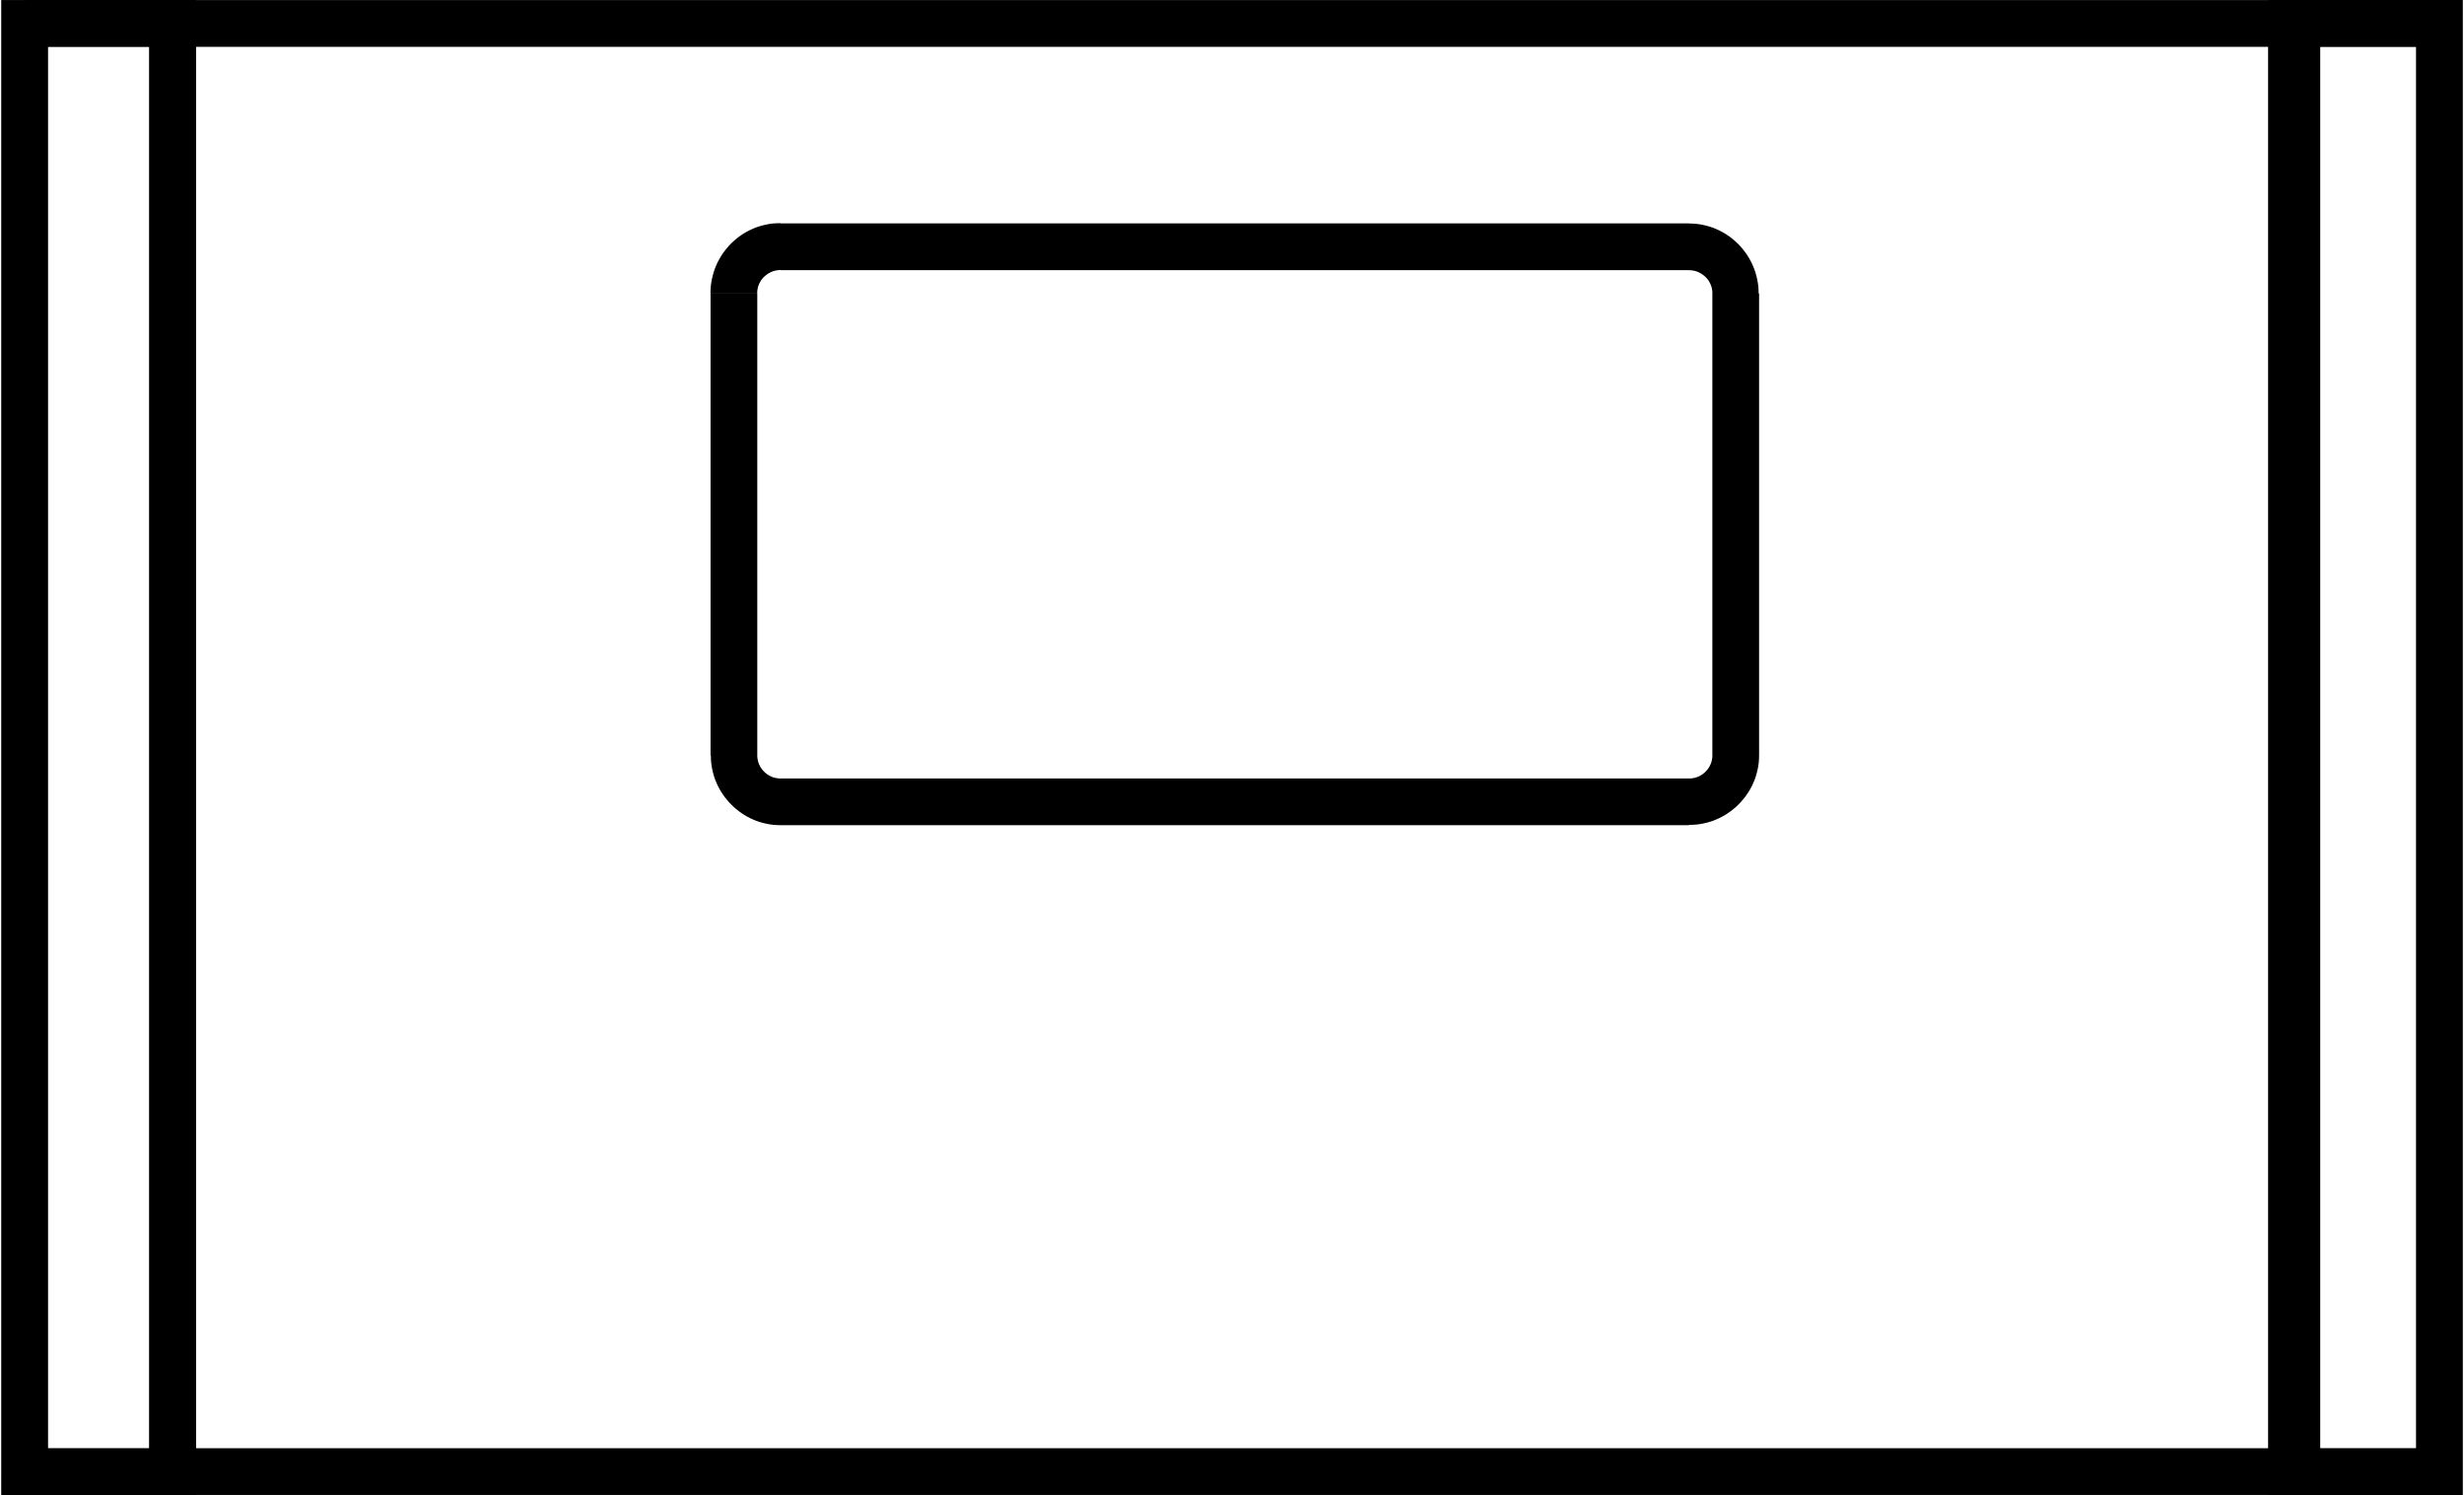
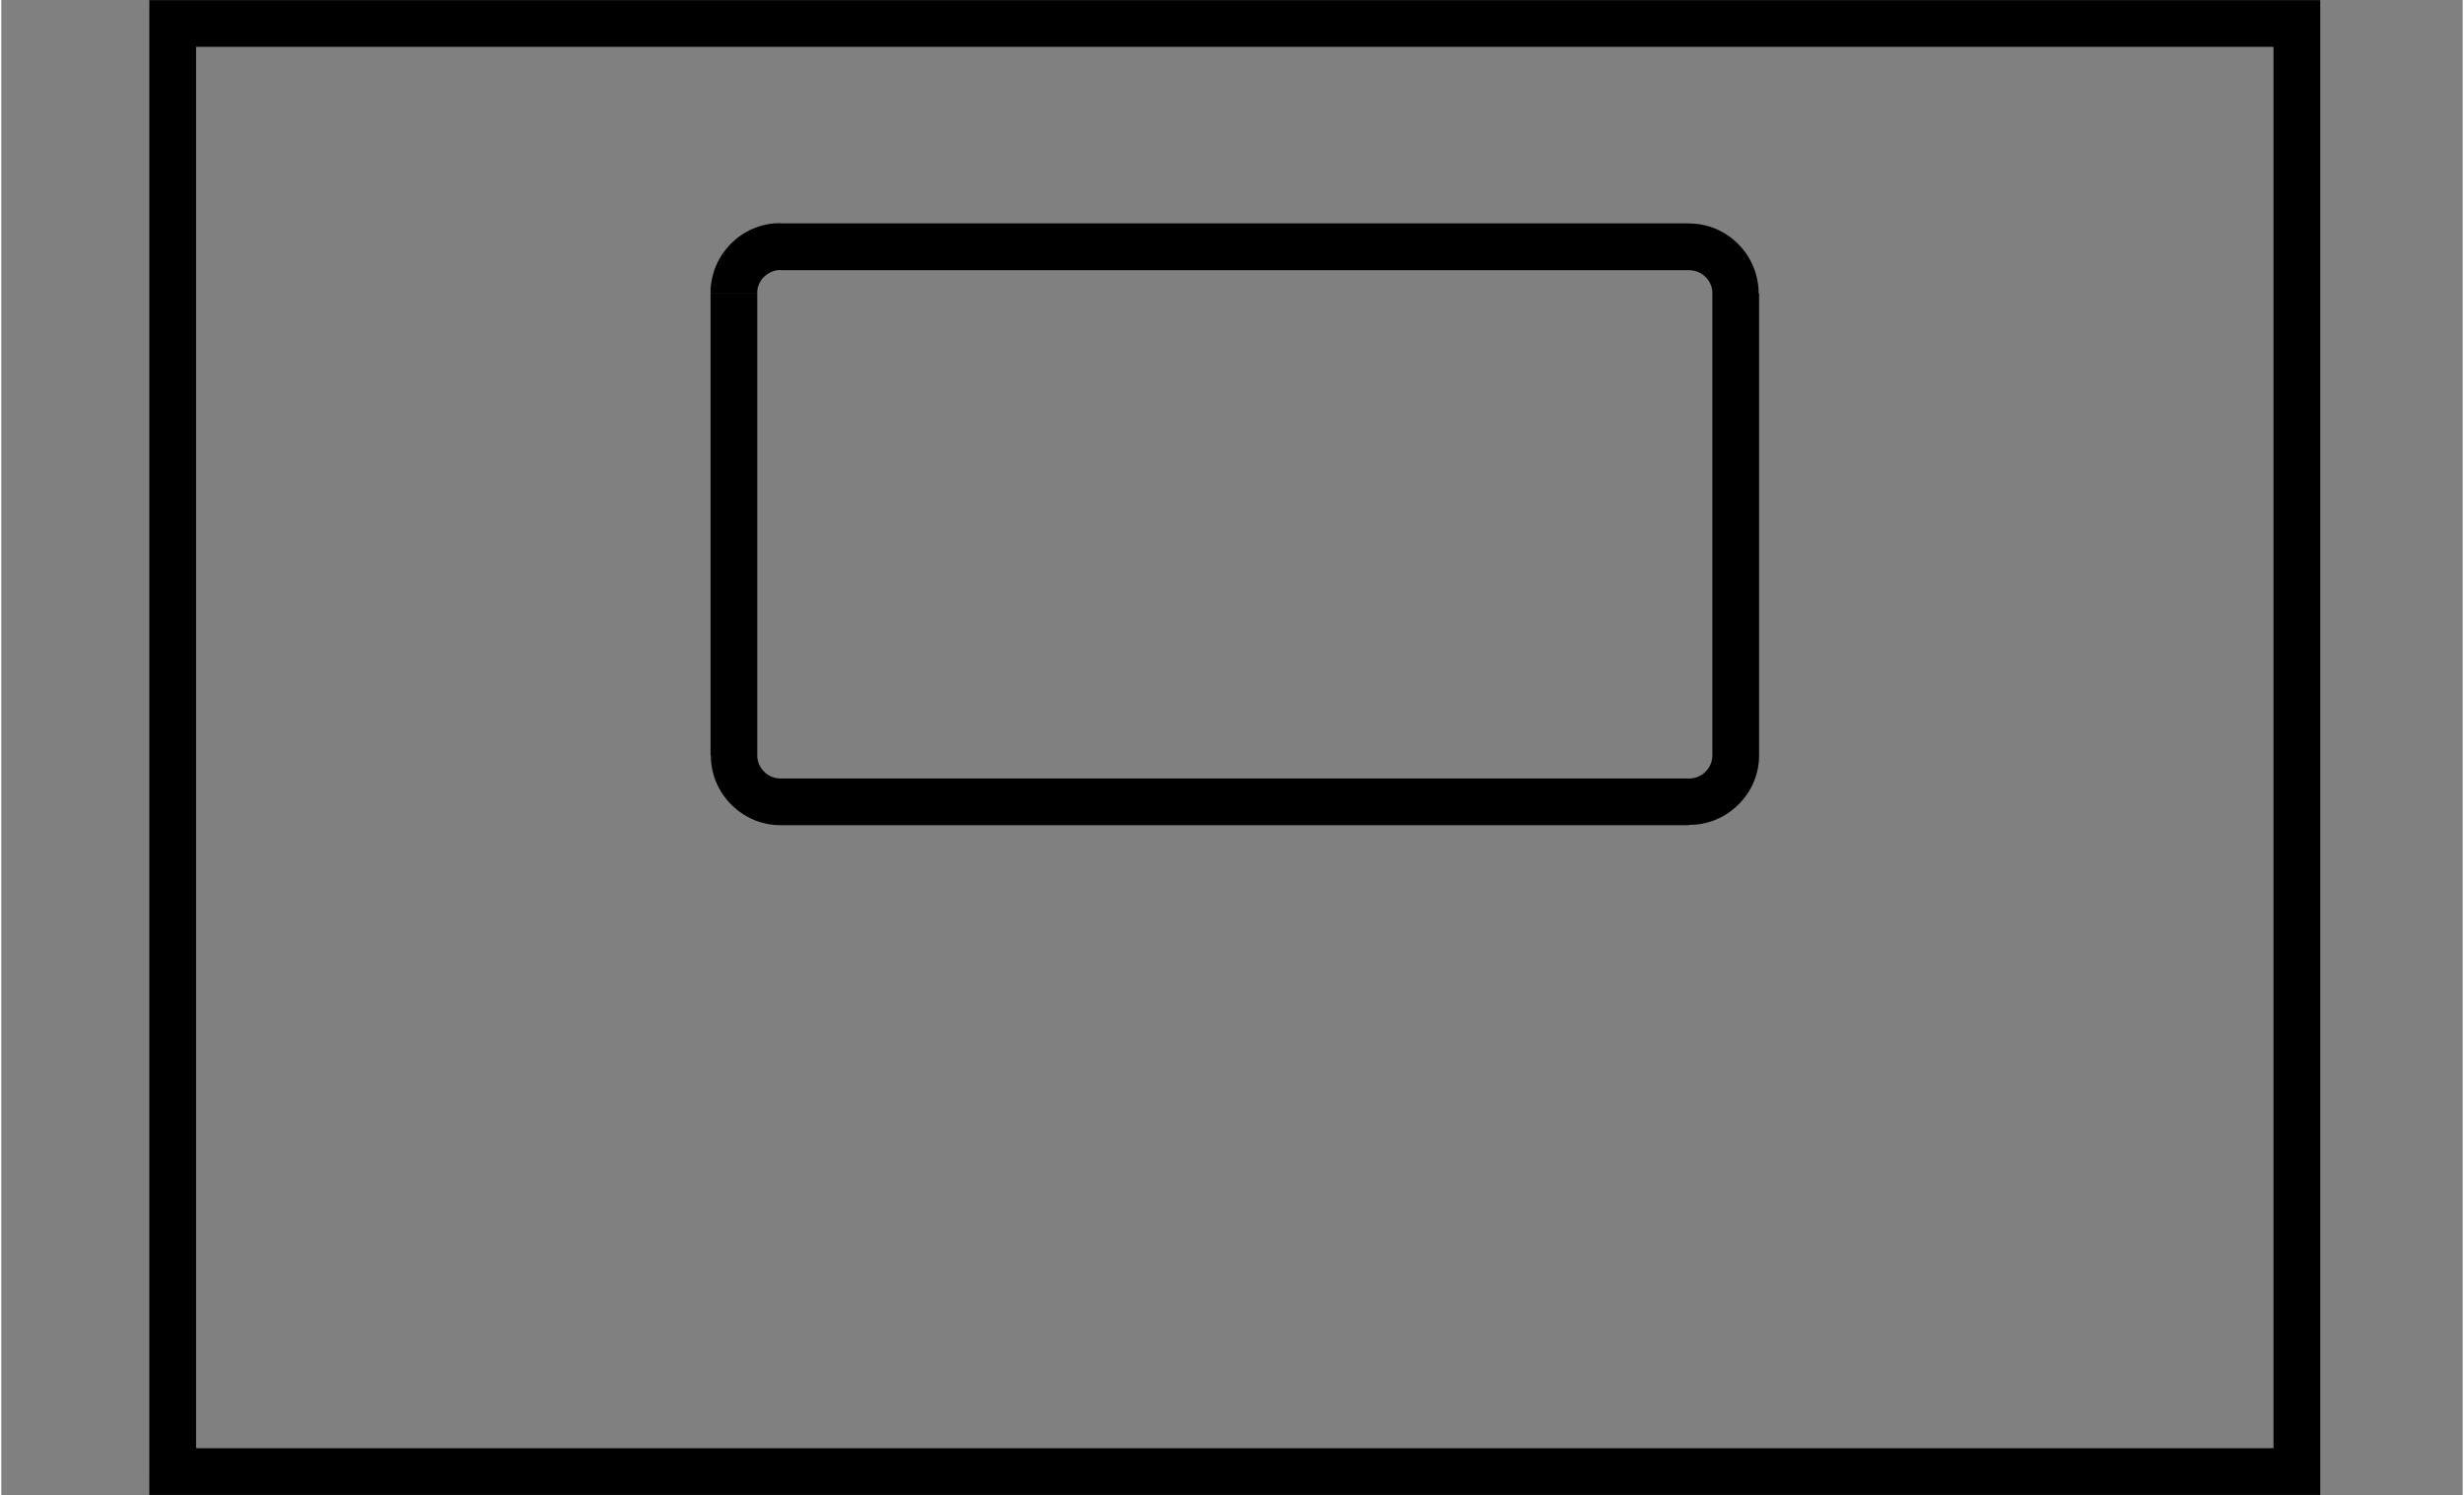
<svg xmlns="http://www.w3.org/2000/svg" xml:space="preserve" width="0.323in" height="0.196in" version="1.1" style="shape-rendering:geometricPrecision; text-rendering:geometricPrecision; image-rendering:optimizeQuality; fill-rule:evenodd; clip-rule:evenodd" viewBox="0 0 318.14 193.26">
  <rect x="0" y="0" width="318.14" height="193.26" fill="#808080" stroke="none" />
  <defs>
    <style type="text/css">
   
    .fil0 {fill:white}
    .fil1 {fill:black;fill-rule:nonzero}
   
  </style>
  </defs>
  <g id="Layer_x0020_1">
    <g id="_2093996298176">
      <g>
-         <rect class="fil0" x="3.02" y="3.03" width="312.11" height="187.19" />
        <g>
          <path class="fil1" d="M293.69 190.23l0 -187.19 6.04 0 0 187.19 -3.02 3.02 -3.02 -3.02zm6.04 0l0 3.02 -3.02 0 3.02 -3.02zm-277.58 -3.02l274.56 0 0 6.04 -274.56 0 -3.02 -3.02 3.02 -3.02zm0 6.04l-3.02 0 0 -3.02 3.02 3.02zm3.02 -190.21l0 187.19 -6.04 0 0 -187.19 3.02 -3.02 3.02 3.02zm-6.04 0l0 -3.02 3.02 0 -3.02 3.02zm277.58 3.02l-274.56 0 0 -6.04 274.56 0 3.02 3.02 -3.02 3.02zm0 -6.04l3.02 0 0 3.02 -3.02 -3.02z" />
        </g>
        <g>
          <path class="fil1" d="M218.15 34.92l-117.42 0 0 -6.04 117.42 0 0 0 0 6.04zm9.05 3.01l-6.04 0 0 0 -0 -0.16 -0.01 -0.15 -0.02 -0.14 -0.03 -0.16 -0.03 -0.15 -0.04 -0.14 -0.05 -0.14 -0.05 -0.12 -0.06 -0.13 -0.07 -0.14 -0.08 -0.14 -0.07 -0.12 -0.09 -0.12 -0.1 -0.12 -0.09 -0.1 -0.09 -0.09 -0.12 -0.11 -0.11 -0.09 -0.1 -0.08 -0.13 -0.09 -0.12 -0.08 -0.12 -0.07 -0.15 -0.07 -0.12 -0.06 -0.13 -0.05 -0.14 -0.05 -0.14 -0.04 -0.16 -0.03 -0.16 -0.03 -0.14 -0.02 -0.15 -0.01 -0.16 -0 0 -6.04 0.46 0.01 0.46 0.03 0.46 0.06 0.43 0.08 0.43 0.1 0.43 0.12 0.42 0.14 0.42 0.17 0.4 0.18 0.38 0.2 0.39 0.22 0.36 0.24 0.34 0.24 0.35 0.28 0.33 0.29 0.3 0.28 0.31 0.33 0.29 0.34 0.26 0.33 0.25 0.35 0.24 0.38 0.21 0.37 0.2 0.38 0.18 0.41 0.17 0.42 0.14 0.43 0.12 0.43 0.1 0.44 0.08 0.43 0.06 0.46 0.03 0.46 0.01 0.46 0 0zm-6.04 59.69l0 -59.69 6.04 0 0 59.69 0 0 -6.04 0zm-3.02 9.05l0 -6.04 0 0 0.16 -0 0.15 -0.01 0.14 -0.02 0.16 -0.03 0.16 -0.03 0.14 -0.04 0.14 -0.05 0.13 -0.05 0.12 -0.06 0.15 -0.07 0.12 -0.07 0.12 -0.08 0.13 -0.09 0.1 -0.08 0.1 -0.09 0.12 -0.11 0.11 -0.12 0.09 -0.1 0.08 -0.1 0.09 -0.13 0.08 -0.12 0.07 -0.12 0.07 -0.15 0.06 -0.12 0.05 -0.13 0.05 -0.14 0.04 -0.14 0.03 -0.16 0.03 -0.16 0.02 -0.14 0.01 -0.15 0 -0.16 6.04 0 -0.01 0.46 -0.03 0.46 -0.06 0.46 -0.08 0.43 -0.1 0.43 -0.12 0.43 -0.14 0.42 -0.17 0.42 -0.18 0.4 -0.2 0.38 -0.22 0.39 -0.24 0.36 -0.24 0.34 -0.28 0.35 -0.29 0.34 -0.29 0.3 -0.3 0.29 -0.34 0.29 -0.35 0.28 -0.34 0.24 -0.36 0.24 -0.39 0.22 -0.38 0.2 -0.4 0.18 -0.42 0.17 -0.42 0.14 -0.43 0.12 -0.43 0.1 -0.43 0.08 -0.46 0.06 -0.46 0.03 -0.46 0.01 0 0zm-117.42 -6.04l117.42 0 0 6.04 -117.42 0 0 0 0 -6.04zm-9.05 -3.02l6.04 0 0 0 0 0.16 0.01 0.15 0.02 0.14 0.03 0.16 0.03 0.16 0.04 0.14 0.05 0.14 0.05 0.13 0.06 0.12 0.07 0.15 0.07 0.12 0.08 0.12 0.09 0.13 0.08 0.1 0.09 0.1 0.11 0.12 0.12 0.11 0.1 0.09 0.1 0.08 0.13 0.09 0.12 0.08 0.12 0.07 0.15 0.07 0.12 0.06 0.13 0.05 0.14 0.05 0.14 0.04 0.16 0.03 0.16 0.03 0.14 0.02 0.15 0.01 0.16 0 0 6.04 -0.46 -0.01 -0.46 -0.03 -0.46 -0.06 -0.43 -0.08 -0.43 -0.1 -0.43 -0.12 -0.42 -0.14 -0.42 -0.17 -0.4 -0.18 -0.38 -0.2 -0.39 -0.22 -0.36 -0.24 -0.34 -0.24 -0.35 -0.28 -0.34 -0.29 -0.3 -0.29 -0.29 -0.3 -0.29 -0.34 -0.28 -0.35 -0.24 -0.34 -0.24 -0.36 -0.22 -0.39 -0.2 -0.38 -0.18 -0.4 -0.17 -0.42 -0.14 -0.42 -0.12 -0.43 -0.1 -0.43 -0.08 -0.43 -0.06 -0.46 -0.03 -0.46 -0.01 -0.46 0 0zm6.04 -59.69l0 59.69 -6.04 0 0 -59.69 0 0 6.04 0zm3.02 -9.05l0 6.04 0 0 -0.16 0 -0.15 0.01 -0.14 0.02 -0.16 0.03 -0.16 0.03 -0.14 0.04 -0.14 0.05 -0.13 0.05 -0.12 0.06 -0.15 0.07 -0.12 0.07 -0.12 0.08 -0.13 0.09 -0.1 0.08 -0.11 0.09 -0.12 0.11 -0.09 0.09 -0.09 0.1 -0.1 0.12 -0.09 0.12 -0.07 0.12 -0.08 0.14 -0.07 0.14 -0.06 0.13 -0.05 0.12 -0.05 0.14 -0.04 0.14 -0.03 0.15 -0.03 0.16 -0.02 0.14 -0.01 0.15 -0 0.16 -6.04 0 0.01 -0.46 0.03 -0.46 0.06 -0.46 0.08 -0.43 0.1 -0.44 0.12 -0.43 0.14 -0.43 0.17 -0.42 0.18 -0.41 0.2 -0.38 0.21 -0.37 0.24 -0.38 0.25 -0.35 0.26 -0.33 0.29 -0.34 0.31 -0.33 0.3 -0.28 0.33 -0.29 0.35 -0.28 0.34 -0.24 0.36 -0.24 0.39 -0.22 0.38 -0.2 0.4 -0.18 0.42 -0.17 0.42 -0.14 0.43 -0.12 0.43 -0.1 0.43 -0.08 0.46 -0.06 0.46 -0.03 0.46 -0.01 0 0z" />
        </g>
        <g>
-           <path class="fil1" d="M312.11 190.23l0 -187.19 6.04 0 0 187.19 -3.02 3.03 -3.02 -3.03zm6.04 0l0 3.03 -3.02 0 3.02 -3.03zm-22.14 -3.03l19.12 0 0 6.07 -19.12 0 -3.02 -3.03 3.02 -3.03zm0 6.07l-3.02 0 0 -3.03 3.02 3.03zm3.02 -190.23l0 187.19 -6.04 0 0 -187.19 3.02 -3.03 3.02 3.03zm-6.04 0l0 -3.03 3.02 0 -3.02 3.03zm22.14 3.03l-19.12 0 0 -6.07 19.12 0 3.02 3.03 -3.02 3.03zm0 -6.07l3.02 0 0 3.03 -3.02 -3.03z" />
-         </g>
+           </g>
        <g>
-           <path class="fil1" d="M19.12 190.23l0 -187.19 6.04 0 0 187.19 -3.02 3.03 -3.02 -3.03zm6.04 0l0 3.03 -3.02 0 3.02 -3.03zm-22.14 -3.03l19.12 0 0 6.07 -19.12 0 -3.02 -3.03 3.02 -3.03zm0 6.07l-3.02 0 0 -3.03 3.02 3.03zm3.02 -190.23l0 187.19 -6.04 0 0 -187.19 3.02 -3.03 3.02 3.03zm-6.04 0l0 -3.03 3.02 0 -3.02 3.03zm22.14 3.03l-19.12 0 0 -6.07 19.12 0 3.02 3.03 -3.02 3.03zm0 -6.07l3.02 0 0 3.03 -3.02 -3.03z" />
-         </g>
+           </g>
      </g>
    </g>
  </g>
</svg>